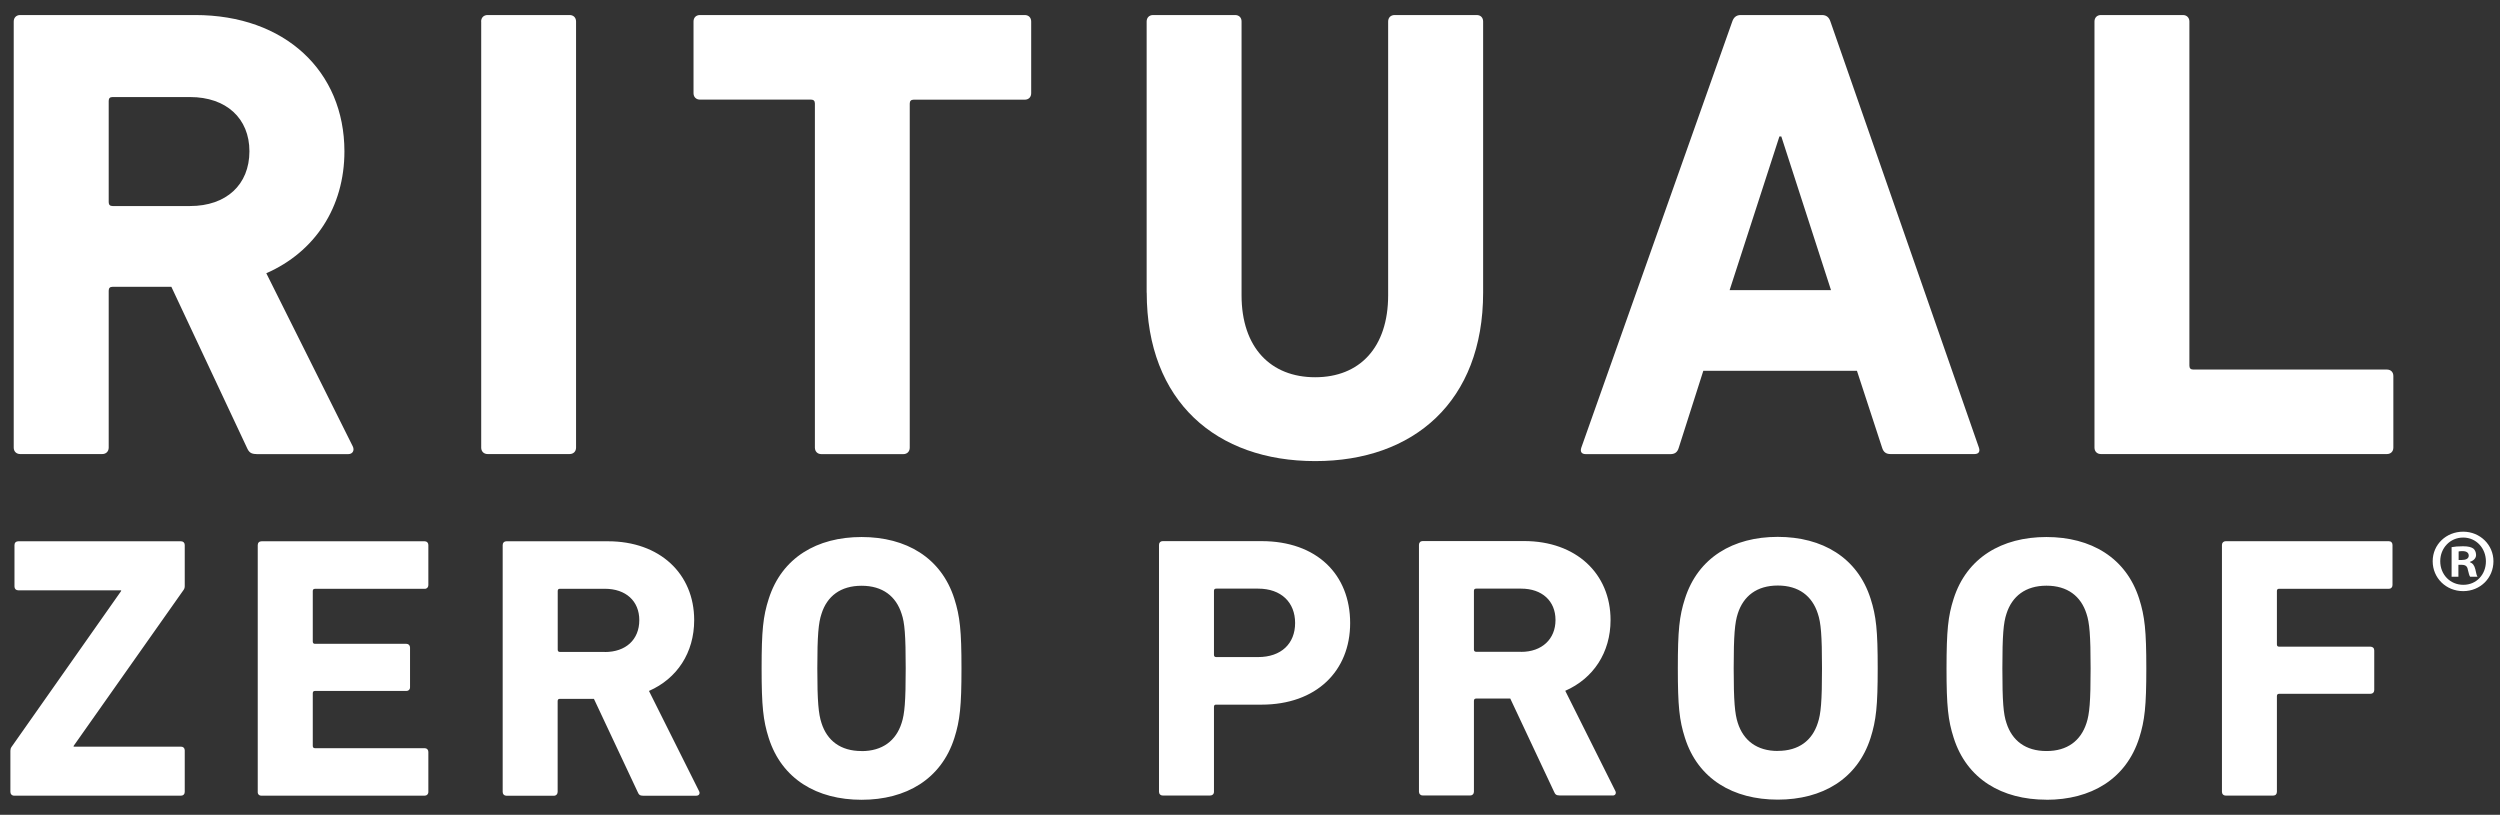
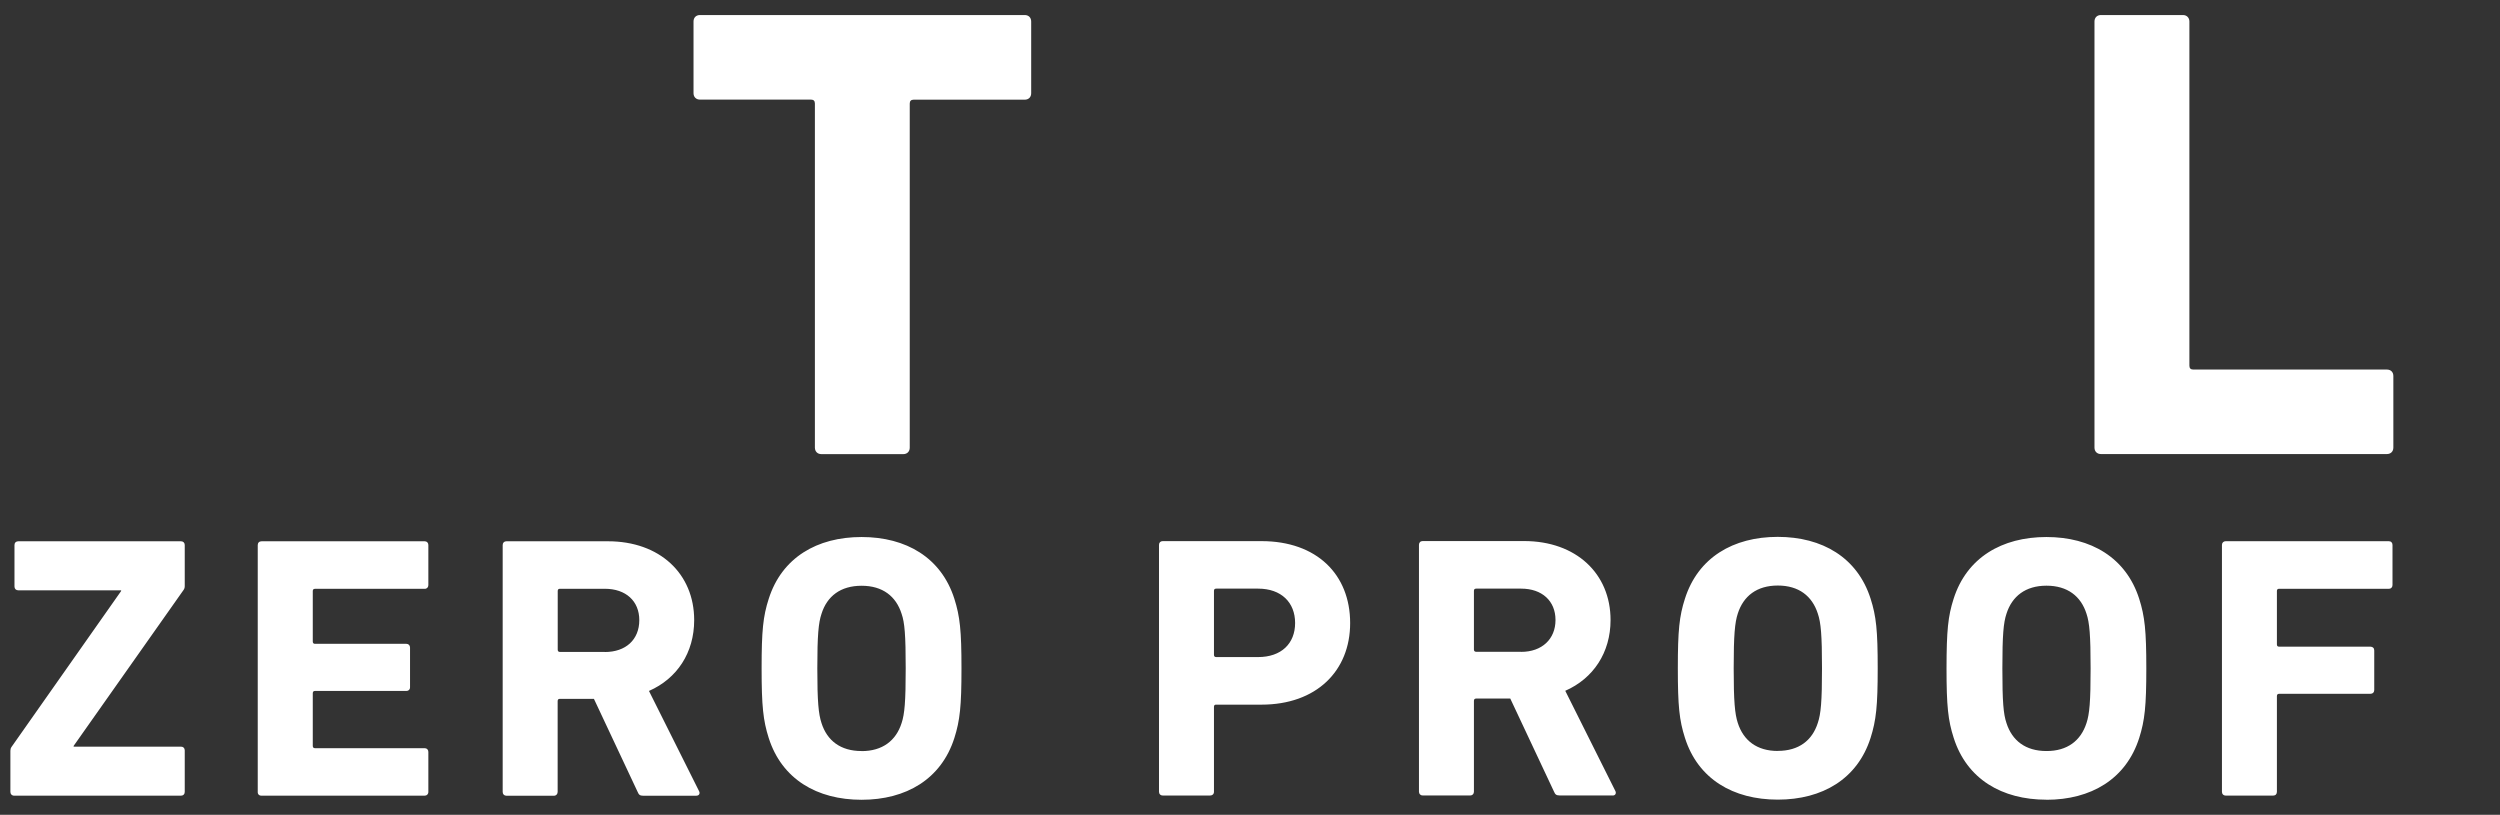
<svg xmlns="http://www.w3.org/2000/svg" width="135" height="44" viewBox="0 0 135 44" fill="none">
  <rect x="0" y="0" width="135" height="44" fill="#333333" stroke="none" />
-   <path d="M13.469 8.17C13.469 6.389 12.215 5.241 10.264 5.241H6.076C5.938 5.241 5.87 5.308 5.87 5.447V10.92C5.87 11.059 5.942 11.126 6.08 11.126H10.264C12.219 11.126 13.469 9.974 13.469 8.166M13.853 24.519C13.54 24.519 13.438 24.412 13.331 24.171L9.254 15.488H6.076C5.938 15.488 5.87 15.555 5.87 15.697V24.171C5.87 24.377 5.728 24.519 5.522 24.519H1.093C0.88 24.519 0.741 24.377 0.741 24.171V1.161C0.741 0.951 0.884 0.812 1.089 0.812H10.54C15.389 0.812 18.595 3.844 18.599 8.17C18.599 11.201 16.996 13.608 14.38 14.755L19.05 24.104C19.153 24.313 19.05 24.523 18.804 24.523H13.853V24.519Z" fill="white" />
-   <path d="M25.981 1.161C25.981 0.951 26.124 0.812 26.33 0.812H30.758C30.968 0.812 31.107 0.951 31.107 1.161V24.171C31.107 24.377 30.968 24.519 30.758 24.519H26.334C26.124 24.519 25.985 24.377 25.985 24.171V1.161H25.981Z" fill="white" />
  <path d="M44.356 24.523C44.143 24.523 44.008 24.381 44.004 24.175V5.589C44.004 5.451 43.933 5.379 43.798 5.379H37.798C37.593 5.379 37.45 5.241 37.45 5.031V1.161C37.45 0.951 37.589 0.812 37.798 0.812H55.335C55.545 0.812 55.684 0.951 55.684 1.161V5.035C55.684 5.245 55.545 5.383 55.335 5.383H49.335C49.197 5.383 49.126 5.455 49.126 5.593V24.175C49.126 24.381 48.987 24.523 48.777 24.523H44.352H44.356Z" fill="white" />
-   <path d="M61.919 15.804V1.161C61.919 0.951 62.061 0.812 62.267 0.812H66.696C66.906 0.812 67.048 0.951 67.044 1.161V15.943C67.044 18.768 68.615 20.371 71.018 20.371C73.42 20.371 74.96 18.768 74.96 15.943V1.161C74.96 0.951 75.102 0.812 75.312 0.812H79.741C79.954 0.812 80.089 0.951 80.089 1.161V15.8C80.089 21.693 76.325 24.903 71.022 24.899C65.691 24.899 61.923 21.693 61.923 15.8" fill="white" />
-   <path d="M98.874 15.666L96.191 7.37H96.088L93.4 15.666H98.874ZM93.543 1.161C93.614 0.951 93.752 0.812 93.998 0.812H98.391C98.636 0.812 98.775 0.951 98.842 1.161L106.861 24.171C106.932 24.377 106.861 24.519 106.619 24.519H102.087C101.846 24.519 101.704 24.412 101.632 24.171L100.275 20.023H91.979L90.654 24.175C90.586 24.416 90.444 24.523 90.202 24.523H85.635C85.39 24.523 85.323 24.381 85.39 24.175L93.543 1.161Z" fill="white" />
  <path d="M113.102 1.161C113.102 0.951 113.244 0.812 113.45 0.812H117.879C118.084 0.812 118.227 0.955 118.227 1.161V19.742C118.227 19.885 118.294 19.956 118.437 19.956H128.893C129.103 19.956 129.241 20.094 129.241 20.304V24.171C129.241 24.377 129.103 24.519 128.893 24.519H113.45C113.24 24.519 113.102 24.377 113.102 24.171V1.161Z" fill="white" />
  <path d="M119.985 42.76C119.985 42.883 120.068 42.962 120.187 42.962H122.751C122.874 42.962 122.953 42.883 122.953 42.76V37.588C122.953 37.508 122.993 37.465 123.076 37.465H128.007C128.13 37.465 128.209 37.386 128.209 37.263V35.122C128.209 34.999 128.13 34.924 128.007 34.92H123.076C122.997 34.92 122.953 34.885 122.953 34.801V31.912C122.953 31.833 122.993 31.794 123.072 31.794H128.997C129.119 31.794 129.195 31.71 129.195 31.592V29.427C129.195 29.308 129.119 29.225 128.997 29.225H120.187C120.068 29.225 119.985 29.308 119.985 29.427V42.76ZM110.51 40.556C109.378 40.556 108.654 39.994 108.349 39.044C108.183 38.557 108.128 37.892 108.128 36.092C108.128 34.291 108.187 33.626 108.349 33.143C108.65 32.197 109.378 31.627 110.51 31.627C111.642 31.627 112.37 32.193 112.671 33.143C112.833 33.626 112.893 34.295 112.893 36.092C112.893 37.888 112.833 38.557 112.671 39.044C112.366 39.994 111.638 40.56 110.506 40.556M110.506 43.188C112.909 43.188 114.808 42.076 115.517 39.852C115.818 38.902 115.901 38.134 115.901 36.092C115.901 34.049 115.818 33.286 115.517 32.336C114.808 30.111 112.909 28.999 110.506 28.999C108.104 28.999 106.204 30.111 105.496 32.332C105.191 33.282 105.116 34.049 105.112 36.088C105.112 38.13 105.195 38.898 105.5 39.847C106.208 42.072 108.104 43.184 110.51 43.184M96.001 40.552C94.873 40.552 94.145 39.99 93.84 39.036C93.682 38.549 93.619 37.885 93.619 36.084C93.619 34.287 93.682 33.618 93.84 33.135C94.145 32.181 94.873 31.619 96.001 31.619C97.133 31.619 97.857 32.185 98.162 33.135C98.328 33.618 98.388 34.287 98.388 36.084C98.388 37.88 98.328 38.549 98.162 39.036C97.861 39.986 97.133 40.548 96.001 40.548M96.001 43.18C98.403 43.18 100.303 42.068 101.012 39.844C101.312 38.894 101.396 38.126 101.396 36.084C101.396 34.041 101.316 33.278 101.012 32.328C100.303 30.104 98.4 28.991 95.997 28.991C93.595 28.991 91.695 30.104 90.987 32.328C90.682 33.278 90.603 34.041 90.603 36.084C90.603 38.126 90.682 38.89 90.987 39.844C91.691 42.068 93.595 43.18 95.997 43.18M82.141 35.197H79.715C79.636 35.197 79.592 35.154 79.592 35.075V31.904C79.592 31.825 79.632 31.786 79.715 31.786H82.141C83.269 31.786 83.997 32.45 83.997 33.48C83.997 34.508 83.269 35.201 82.141 35.201M87.088 42.958C87.231 42.958 87.29 42.836 87.231 42.717L84.524 37.303C86.04 36.638 86.97 35.241 86.97 33.48C86.97 30.974 85.109 29.217 82.299 29.217H76.826C76.703 29.217 76.624 29.3 76.624 29.419V42.752C76.624 42.871 76.703 42.954 76.826 42.954H79.394C79.513 42.954 79.592 42.871 79.592 42.752V37.845C79.592 37.762 79.636 37.722 79.715 37.722H81.555L83.918 42.752C83.978 42.895 84.037 42.954 84.219 42.954H87.088V42.958ZM67.937 35.482H65.677C65.594 35.482 65.554 35.439 65.554 35.363V31.904C65.554 31.825 65.594 31.786 65.677 31.786H67.937C69.192 31.786 69.936 32.534 69.936 33.642C69.936 34.754 69.188 35.482 67.937 35.482ZM65.349 42.958C65.471 42.958 65.554 42.879 65.554 42.757V38.169C65.554 38.09 65.59 38.047 65.673 38.051H68.119C71.087 38.051 72.908 36.23 72.908 33.646C72.908 31.022 71.107 29.221 68.119 29.221H62.784C62.665 29.221 62.586 29.3 62.586 29.423V42.757C62.586 42.879 62.669 42.958 62.784 42.958H65.349ZM46.522 40.556C45.386 40.556 44.661 39.99 44.361 39.044C44.199 38.557 44.135 37.888 44.135 36.092C44.135 34.295 44.199 33.626 44.361 33.147C44.661 32.193 45.39 31.631 46.526 31.631C47.661 31.631 48.386 32.197 48.687 33.147C48.853 33.626 48.908 34.299 48.908 36.092C48.908 37.888 48.849 38.557 48.687 39.044C48.386 39.994 47.654 40.56 46.526 40.56M46.526 43.188C48.928 43.188 50.828 42.076 51.536 39.852C51.837 38.902 51.92 38.134 51.92 36.092C51.92 34.049 51.837 33.286 51.536 32.336C50.828 30.111 48.932 28.999 46.526 28.999C44.119 28.999 42.22 30.111 41.511 32.336C41.206 33.286 41.127 34.049 41.127 36.092C41.127 38.134 41.21 38.902 41.511 39.852C42.22 42.076 44.119 43.188 46.526 43.188ZM32.662 35.205H30.239C30.16 35.205 30.117 35.166 30.117 35.082V31.912C30.117 31.833 30.156 31.794 30.239 31.794H32.662C33.797 31.794 34.522 32.458 34.522 33.487C34.522 34.54 33.794 35.209 32.662 35.209M37.613 42.966C37.751 42.966 37.815 42.843 37.751 42.725L35.044 37.311C36.56 36.646 37.486 35.249 37.486 33.487C37.486 30.982 35.63 29.225 32.82 29.229H27.343C27.224 29.229 27.145 29.312 27.145 29.431V42.764C27.145 42.887 27.224 42.966 27.343 42.97H29.911C30.03 42.97 30.109 42.887 30.113 42.768V37.861C30.113 37.778 30.152 37.738 30.232 37.738H32.072L34.435 42.768C34.494 42.911 34.553 42.97 34.736 42.97H37.605L37.613 42.966ZM13.914 42.764C13.914 42.887 13.993 42.97 14.124 42.966H22.934C23.048 42.966 23.131 42.887 23.131 42.764V40.603C23.131 40.485 23.052 40.402 22.934 40.402H17.009C16.934 40.402 16.89 40.362 16.89 40.279V37.433C16.89 37.35 16.934 37.311 17.009 37.311H21.94C22.063 37.311 22.146 37.227 22.142 37.109V34.968C22.142 34.849 22.063 34.766 21.94 34.766H17.009C16.93 34.766 16.894 34.726 16.89 34.647V31.916C16.89 31.837 16.93 31.797 17.009 31.797H22.934C23.052 31.797 23.131 31.714 23.131 31.596V29.431C23.131 29.312 23.052 29.229 22.934 29.229H14.128C14.001 29.229 13.918 29.308 13.918 29.431V42.764H13.914ZM9.774 42.966C9.897 42.966 9.976 42.887 9.976 42.764V40.52C9.976 40.398 9.897 40.319 9.774 40.319H3.976V40.279L9.913 31.857C9.956 31.794 9.976 31.734 9.976 31.651V29.431C9.976 29.312 9.897 29.229 9.774 29.229H0.984C0.865 29.229 0.782 29.308 0.782 29.431V31.675C0.782 31.797 0.865 31.877 0.984 31.877H6.541V31.916L0.62 40.338C0.58 40.398 0.561 40.461 0.561 40.544V42.764C0.561 42.883 0.64 42.966 0.762 42.966H9.774Z" fill="white" />
-   <path d="M134.646 30.306C134.646 31.212 133.938 31.921 133.012 31.921C132.086 31.921 131.365 31.212 131.365 30.306C131.365 29.4 132.097 28.711 133.012 28.711C133.926 28.711 134.646 29.423 134.646 30.306ZM131.773 30.306C131.773 31.018 132.299 31.58 133.02 31.58C133.74 31.58 134.239 31.014 134.239 30.314C134.239 29.613 133.724 29.028 133.012 29.028C132.299 29.028 131.773 29.601 131.773 30.302V30.306ZM132.758 31.145H132.386V29.546C132.533 29.518 132.739 29.498 133 29.498C133.301 29.498 133.439 29.546 133.554 29.617C133.641 29.684 133.708 29.811 133.708 29.97C133.708 30.144 133.57 30.282 133.376 30.338V30.357C133.53 30.417 133.617 30.532 133.669 30.745C133.716 30.991 133.748 31.086 133.787 31.145H133.388C133.34 31.086 133.308 30.939 133.261 30.753C133.233 30.579 133.134 30.5 132.929 30.5H132.754V31.145H132.758ZM132.766 30.239H132.94C133.146 30.239 133.312 30.171 133.312 30.005C133.312 29.859 133.206 29.76 132.972 29.76C132.873 29.76 132.806 29.768 132.766 29.779V30.239Z" fill="white" />
</svg>